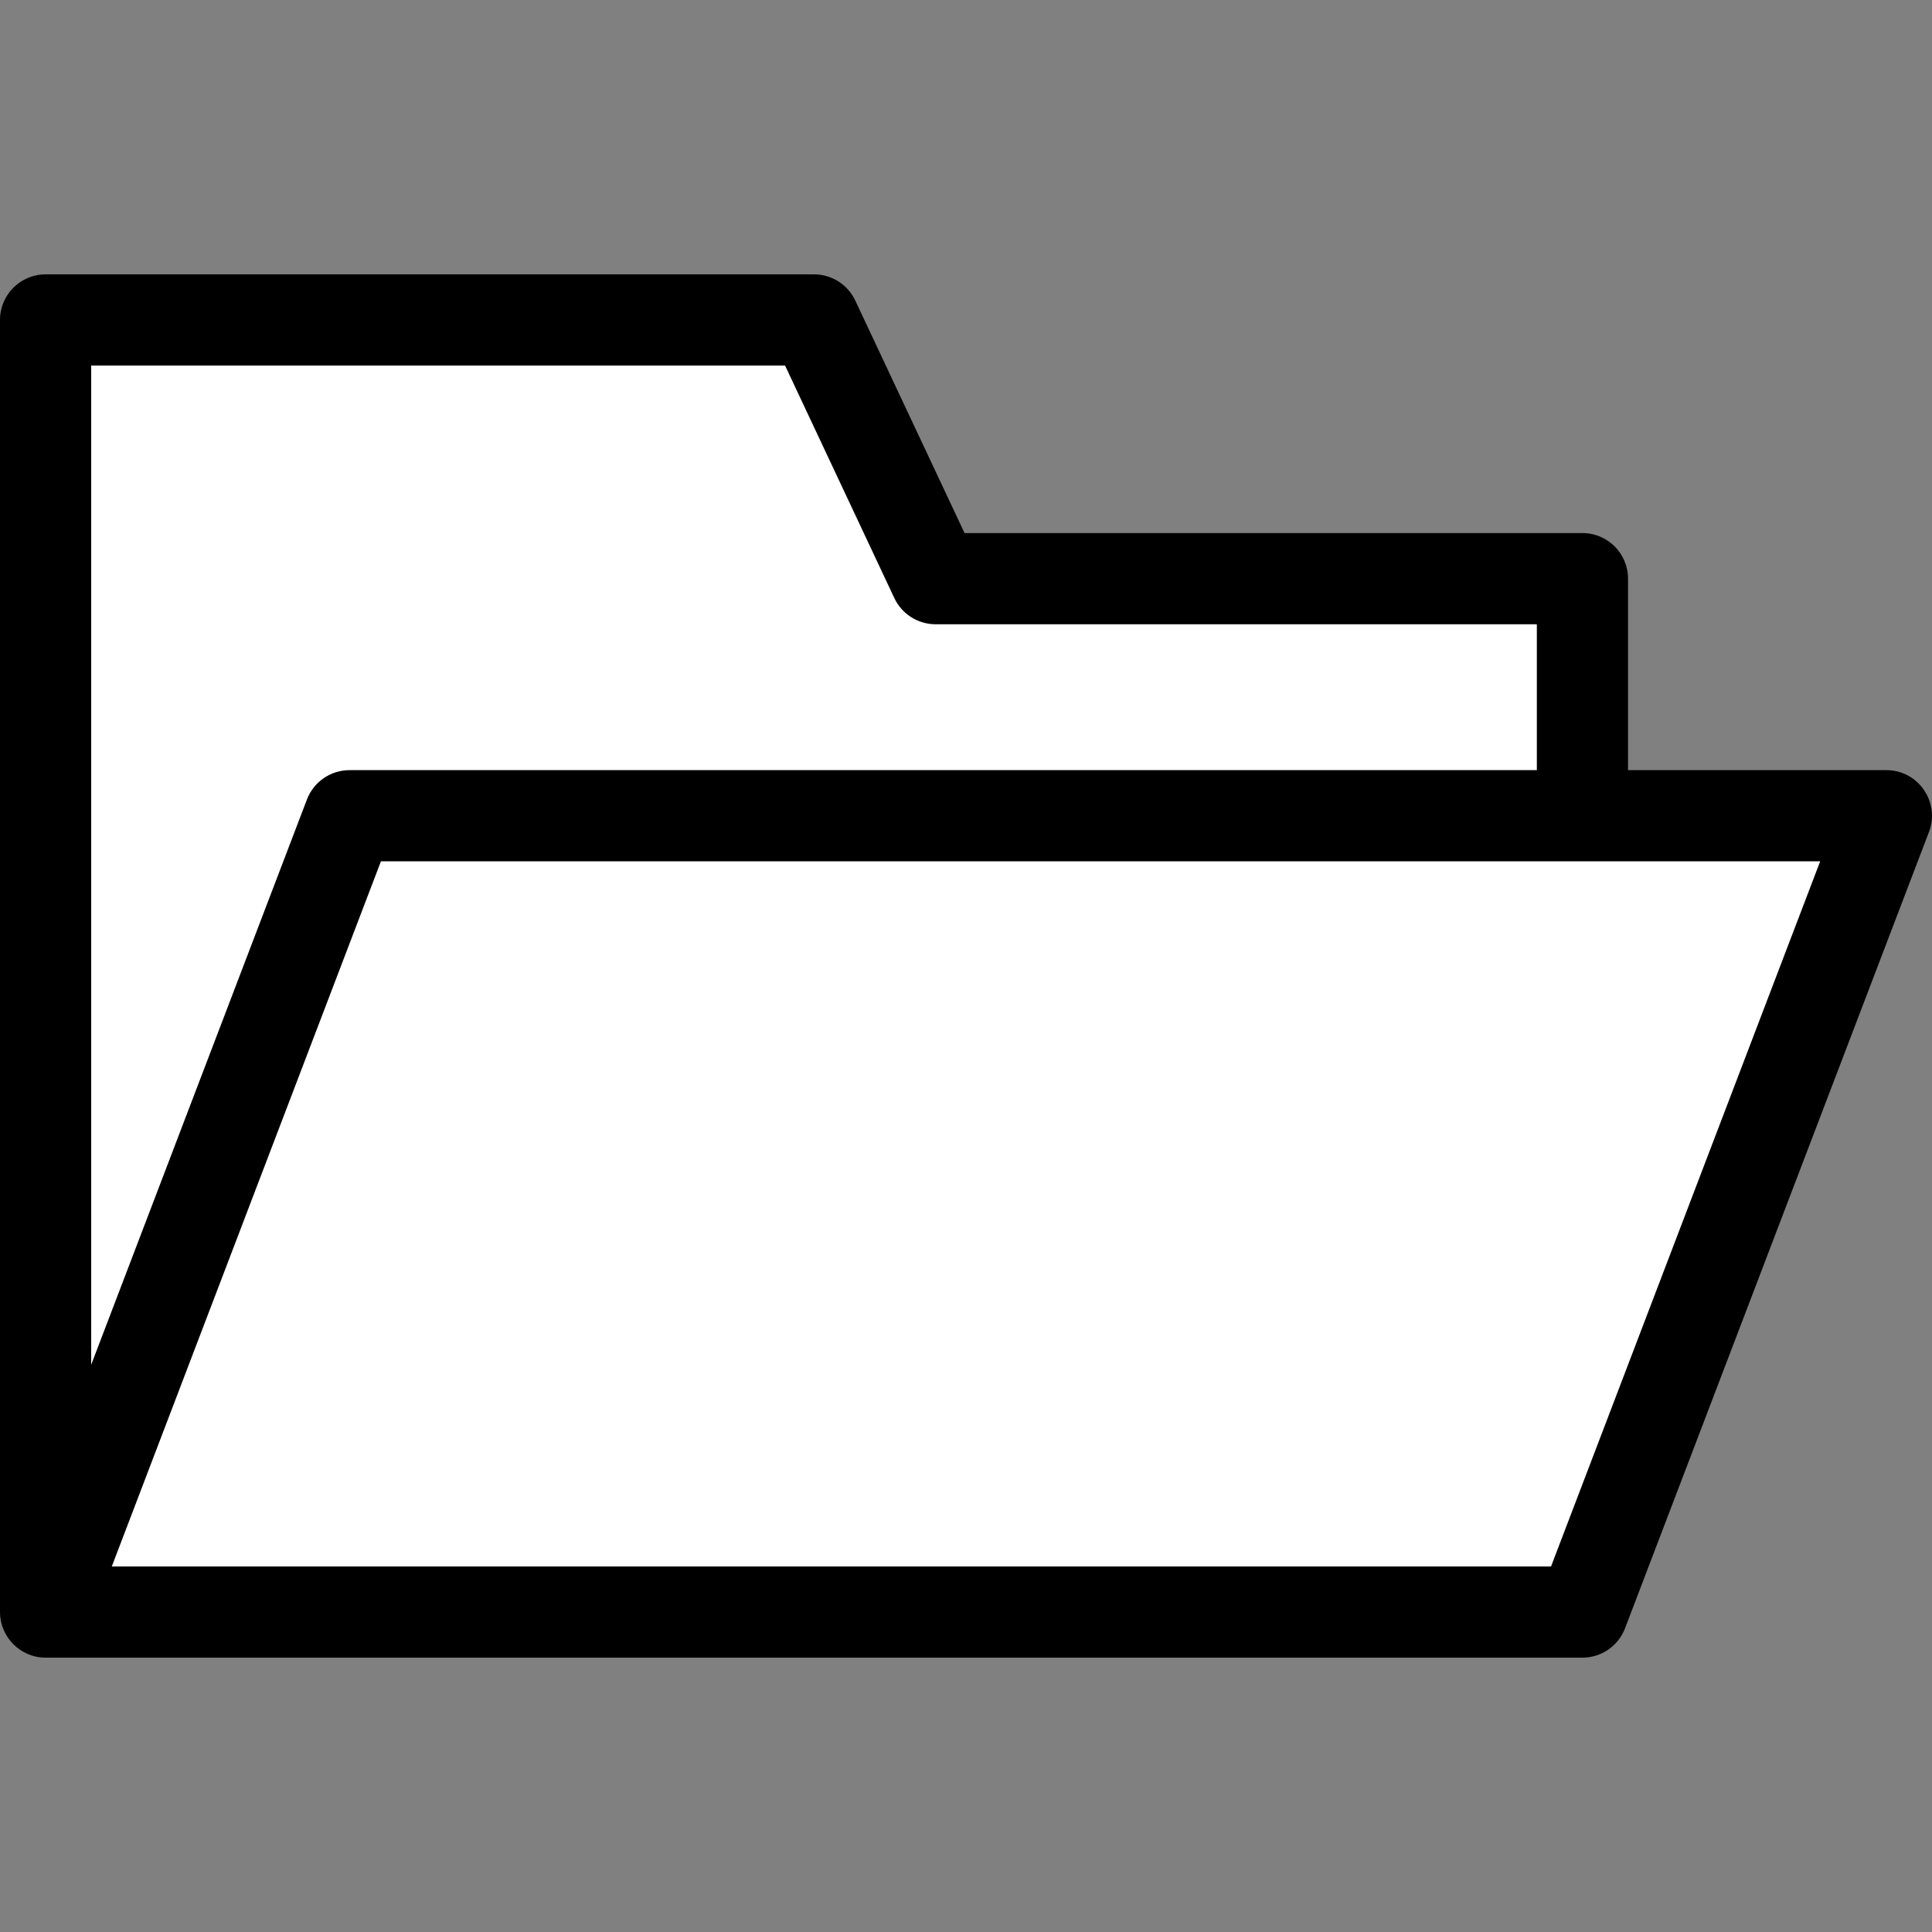
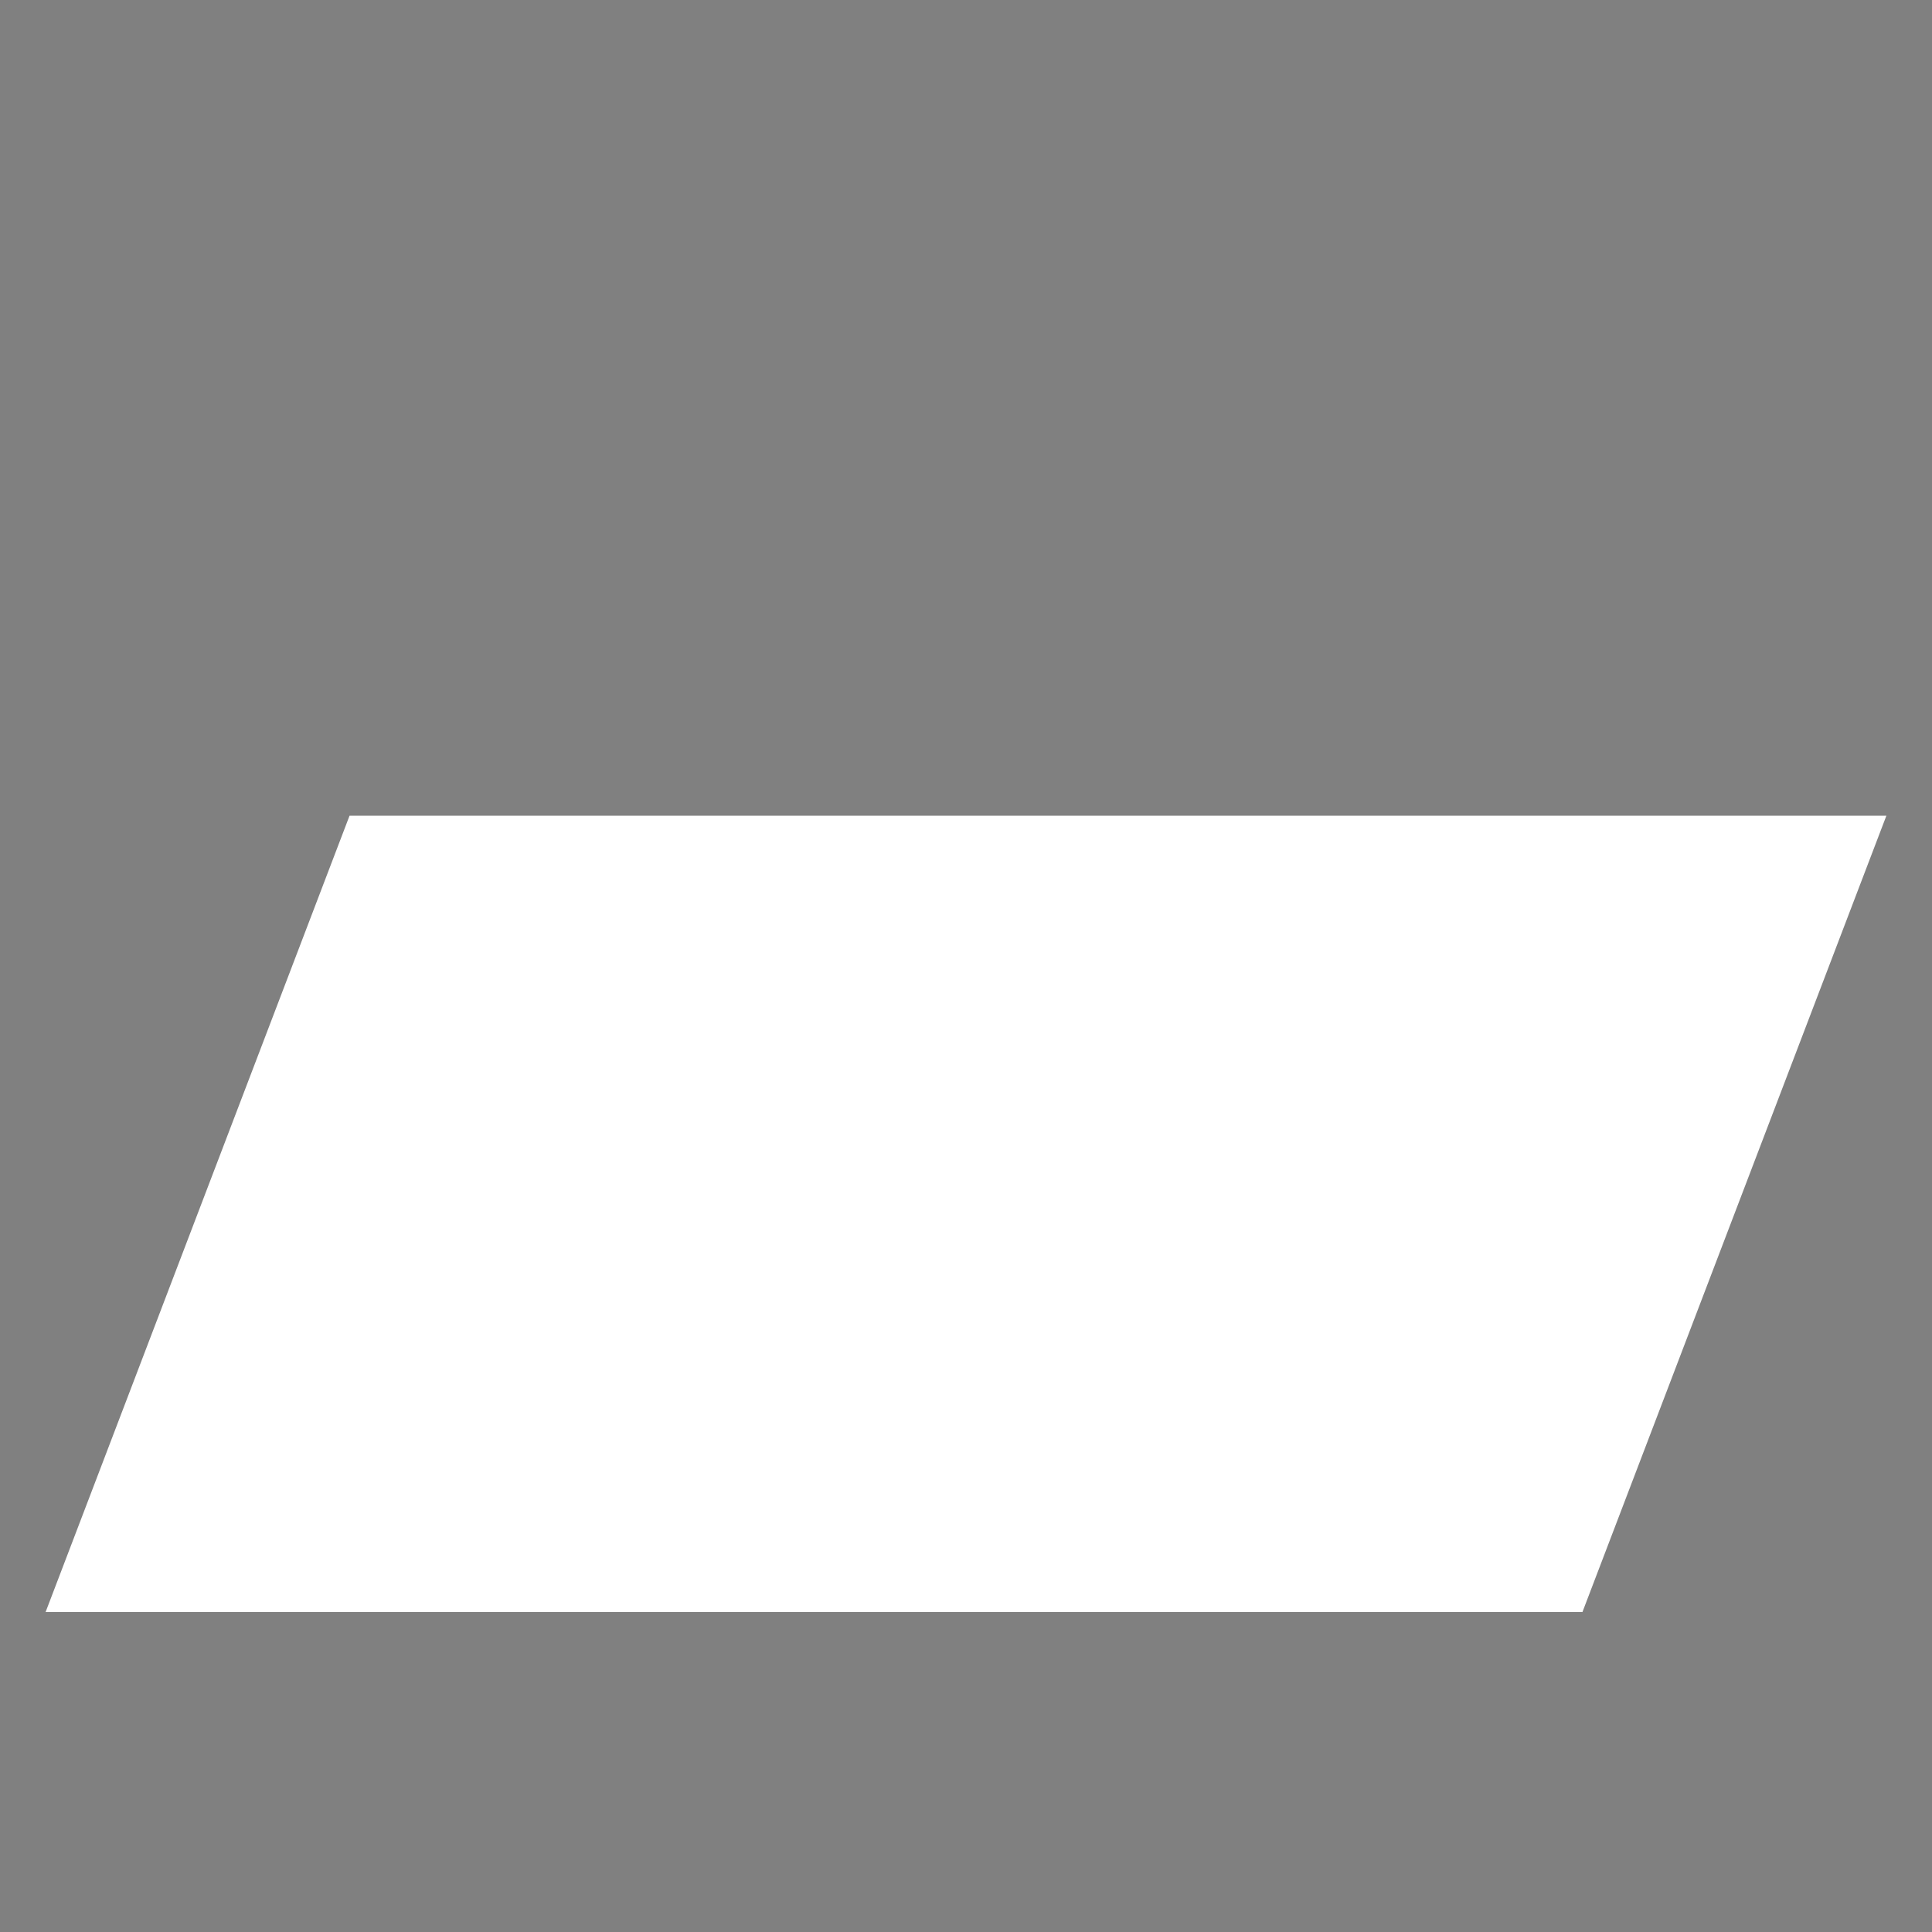
<svg xmlns="http://www.w3.org/2000/svg" version="1.1" id="Layer_1" x="0px" y="0px" viewBox="0 0 317.826 317.826" style="enable-background:new 0 0 317.826 317.826;" xml:space="preserve">
  <rect x="0" y="0" width="317.826" height="317.826" fill="#808080" stroke="none" />
  <g>
-     <polygon style="fill:#ffffff;" points="260.32,95.194 260.32,134.194 57.5,134.194 7.5,265.194 7.5,52.634 133.91,52.634    153.91,95.194  " />
    <g>
      <polygon style="fill:#ffffff;" points="310.32,134.194 260.32,265.194 7.5,265.194 57.5,134.194   " />
-       <path style="fill:#000000;" d="M310.32,126.693h-42.5v-31.5c0-4.142-3.358-7.5-7.5-7.5H158.672l-17.974-38.25    c-1.236-2.63-3.881-4.31-6.788-4.31H7.5c-4.142,0-7.5,3.358-7.5,7.5v212.56c0,4.092,3.335,7.501,7.504,7.501    c0.004,0,0.008-0.001,0.013-0.001H260.32c3.11,0,5.897-1.92,7.007-4.826l50-131C319.2,131.962,315.569,126.693,310.32,126.693z     M15,60.134h114.148l17.974,38.25c1.236,2.63,3.881,4.31,6.788,4.31h98.91v24H57.5c-3.11,0-5.898,1.92-7.007,4.826L15,224.511    V60.134z M255.155,257.693H18.39l44.275-116c10.806,0,225.962,0,236.765,0L255.155,257.693z" />
    </g>
  </g>
</svg>